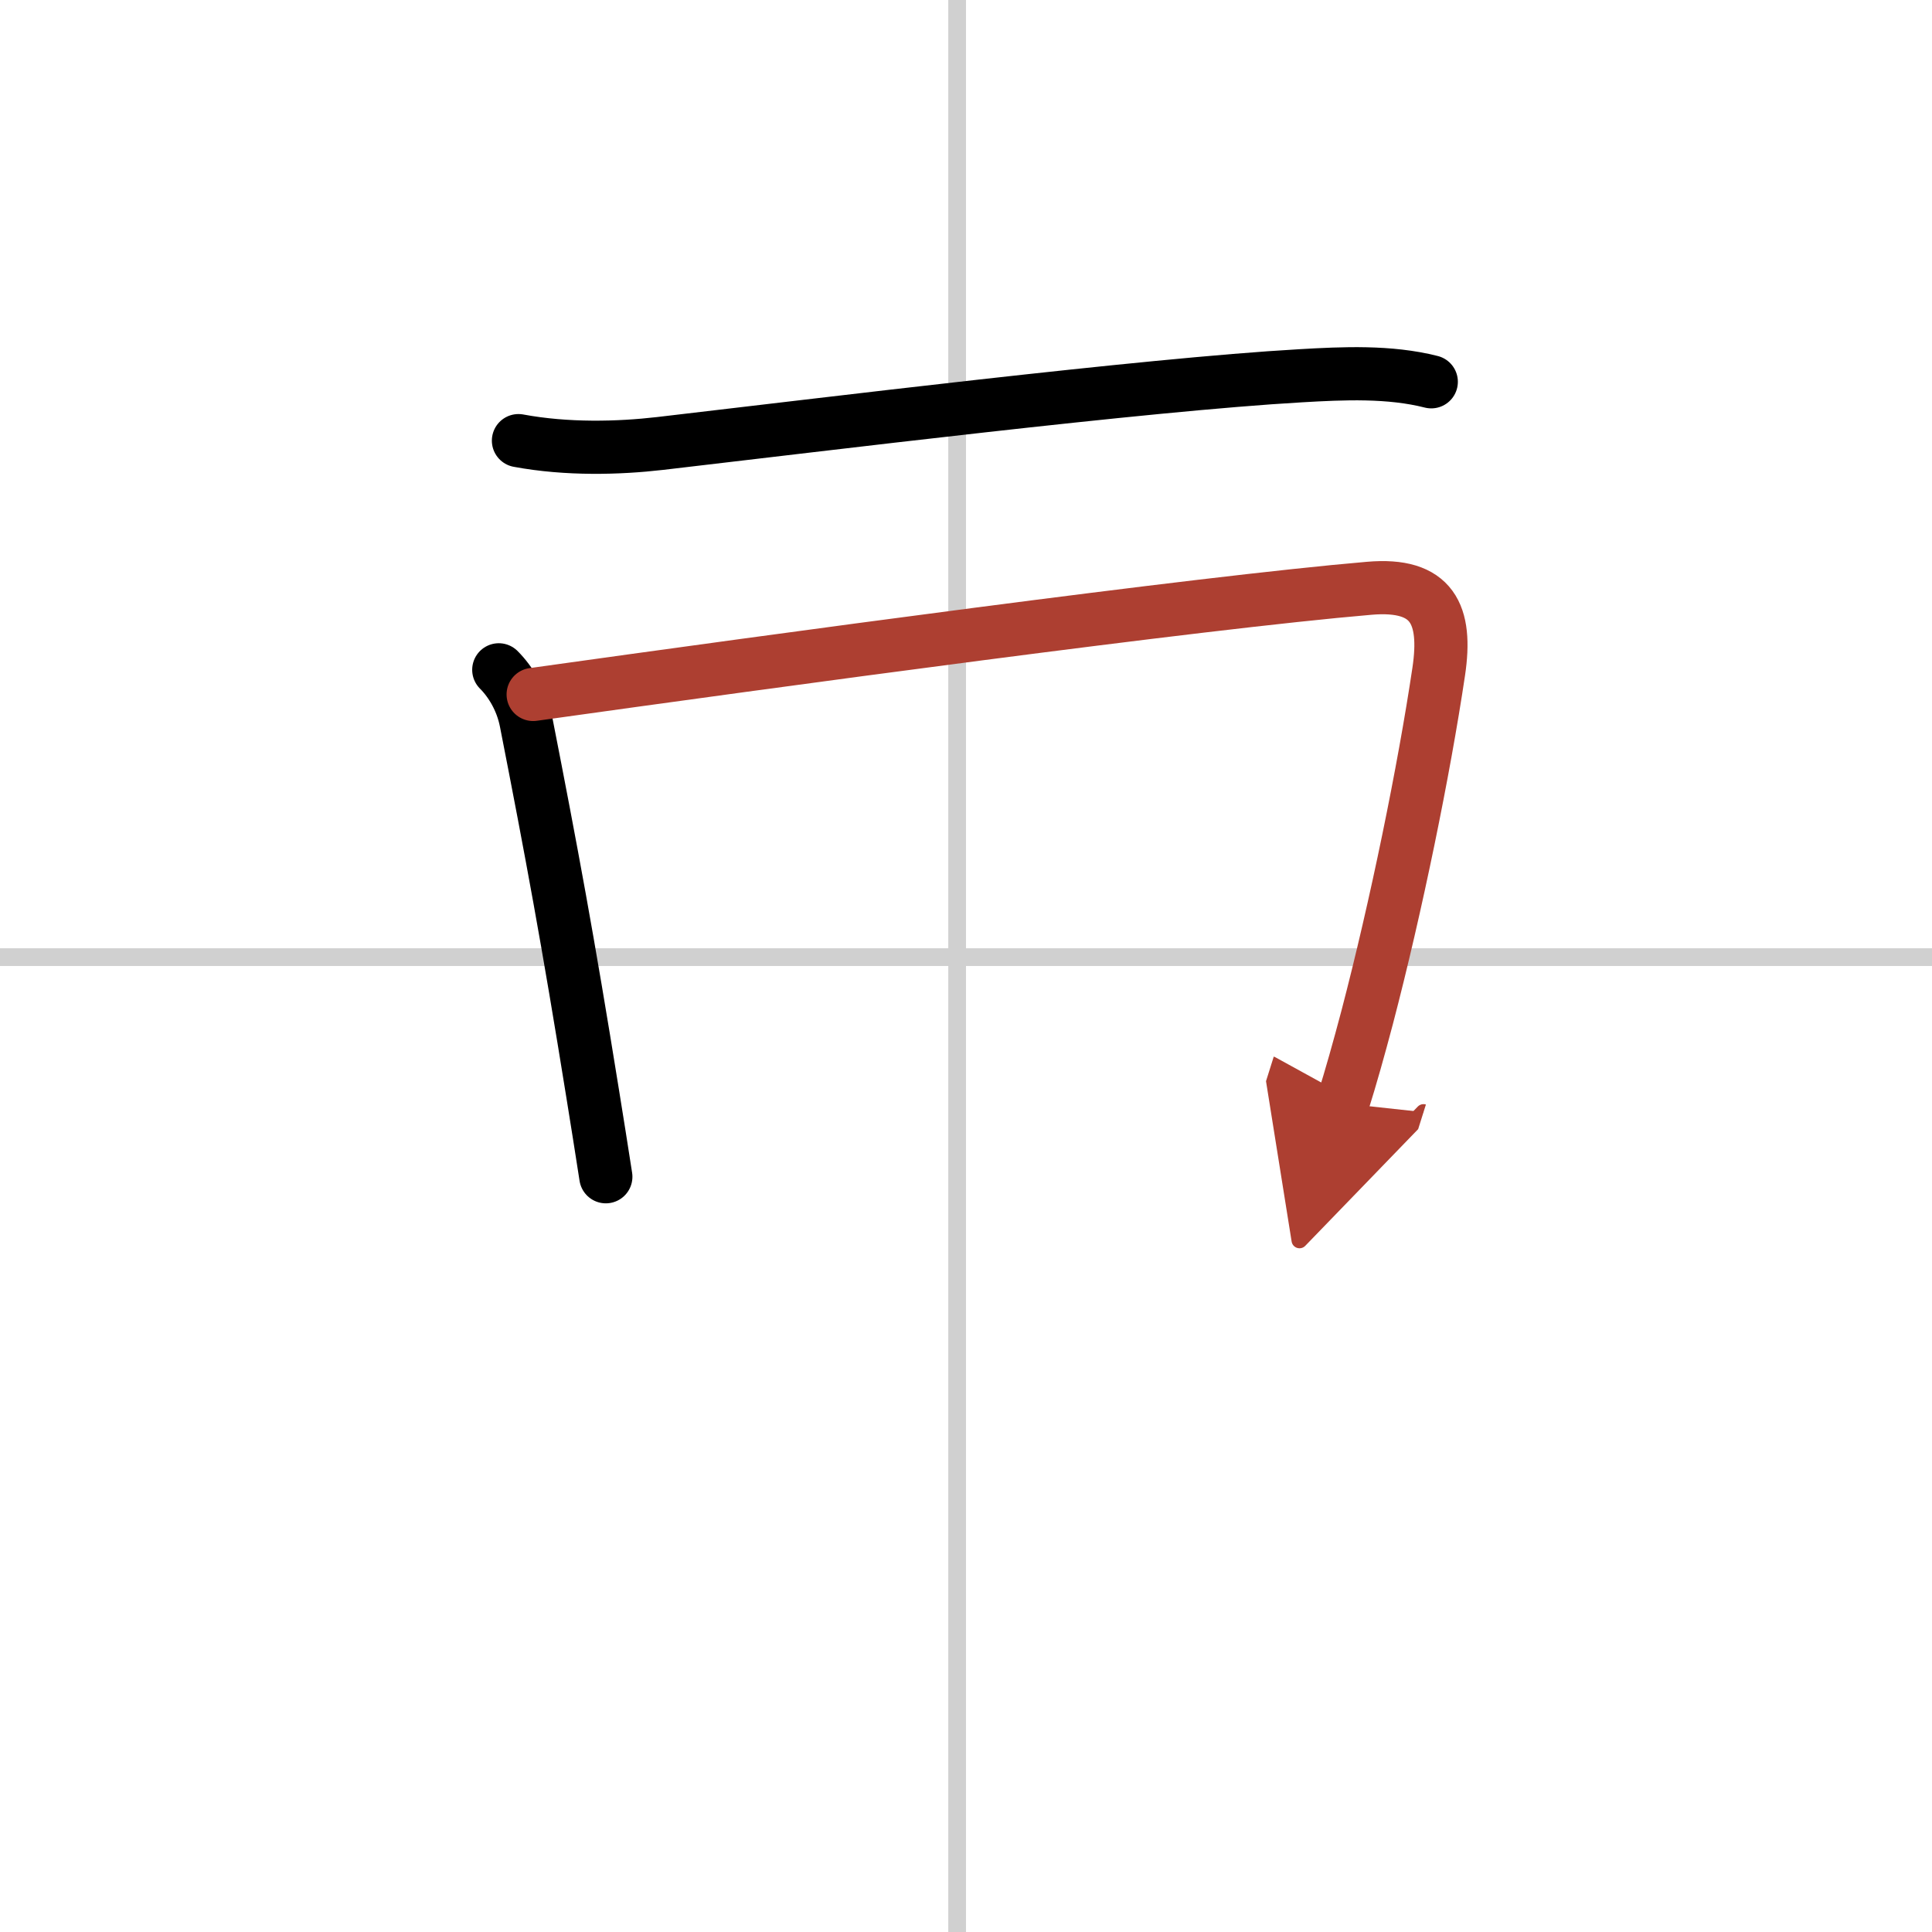
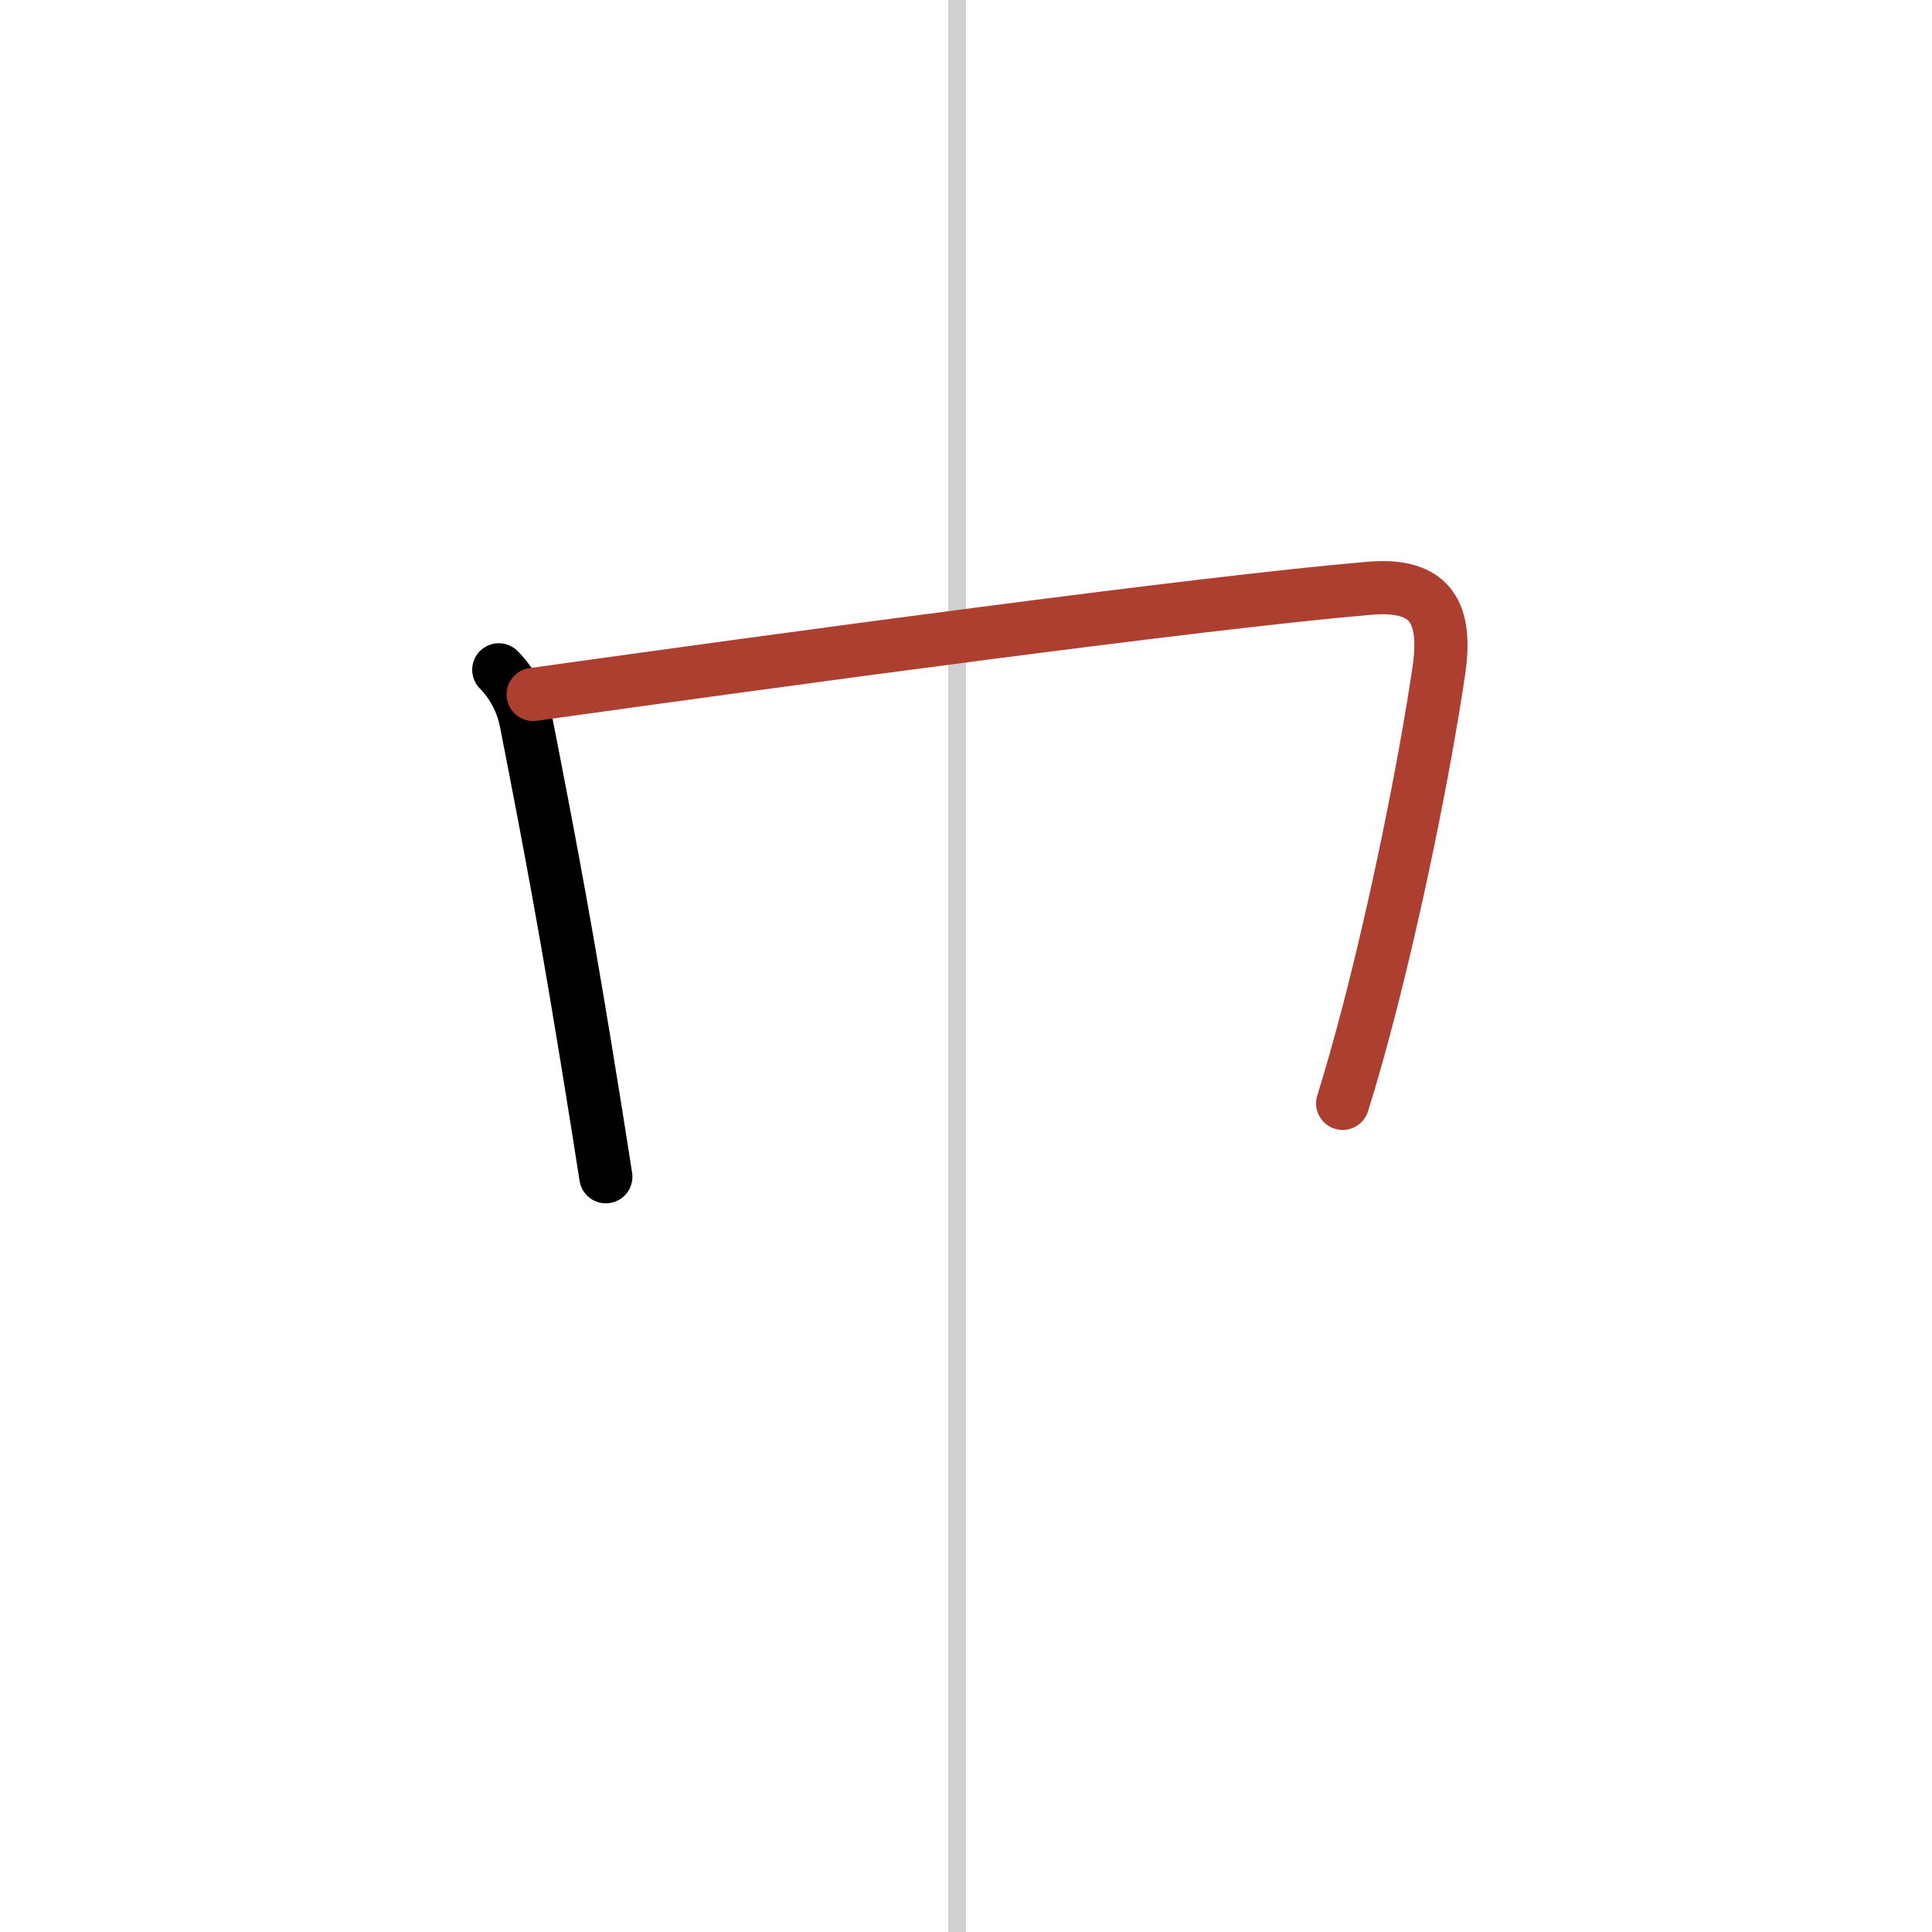
<svg xmlns="http://www.w3.org/2000/svg" width="400" height="400" viewBox="0 0 109 109">
  <defs>
    <marker id="a" markerWidth="4" orient="auto" refX="1" refY="5" viewBox="0 0 10 10">
-       <polyline points="0 0 10 5 0 10 1 5" fill="#ad3f31" stroke="#ad3f31" />
-     </marker>
+       </marker>
  </defs>
  <g fill="none" stroke="#000" stroke-linecap="round" stroke-linejoin="round" stroke-width="3">
    <rect width="100%" height="100%" fill="#fff" stroke="#fff" />
    <line x1="54" x2="54" y2="109" stroke="#d0d0d0" stroke-width="1" />
-     <line x2="109" y1="54" y2="54" stroke="#d0d0d0" stroke-width="1" />
-     <path d="m29.25 24.86c2.75 0.51 5.65 0.43 7.99 0.16 9.05-1.05 27.35-3.32 36.14-3.82 2.4-0.14 5.01-0.26 7.37 0.34" />
    <path d="m28.14 37.79c0.66 0.66 1.3 1.69 1.54 2.93 1.45 7.4 2.36 12.3 3.76 21 0.25 1.52 0.49 3.08 0.74 4.67" />
    <path d="m30.08 39.18c13.79-1.93 37.54-5.17 47.17-5.99 3.58-0.31 4.4 1.48 3.92 4.7-0.83 5.57-2.39 13.22-4.04 19.52-0.46 1.74-0.92 3.38-1.38 4.84" marker-end="url(#a)" stroke="#ad3f31" />
  </g>
</svg>